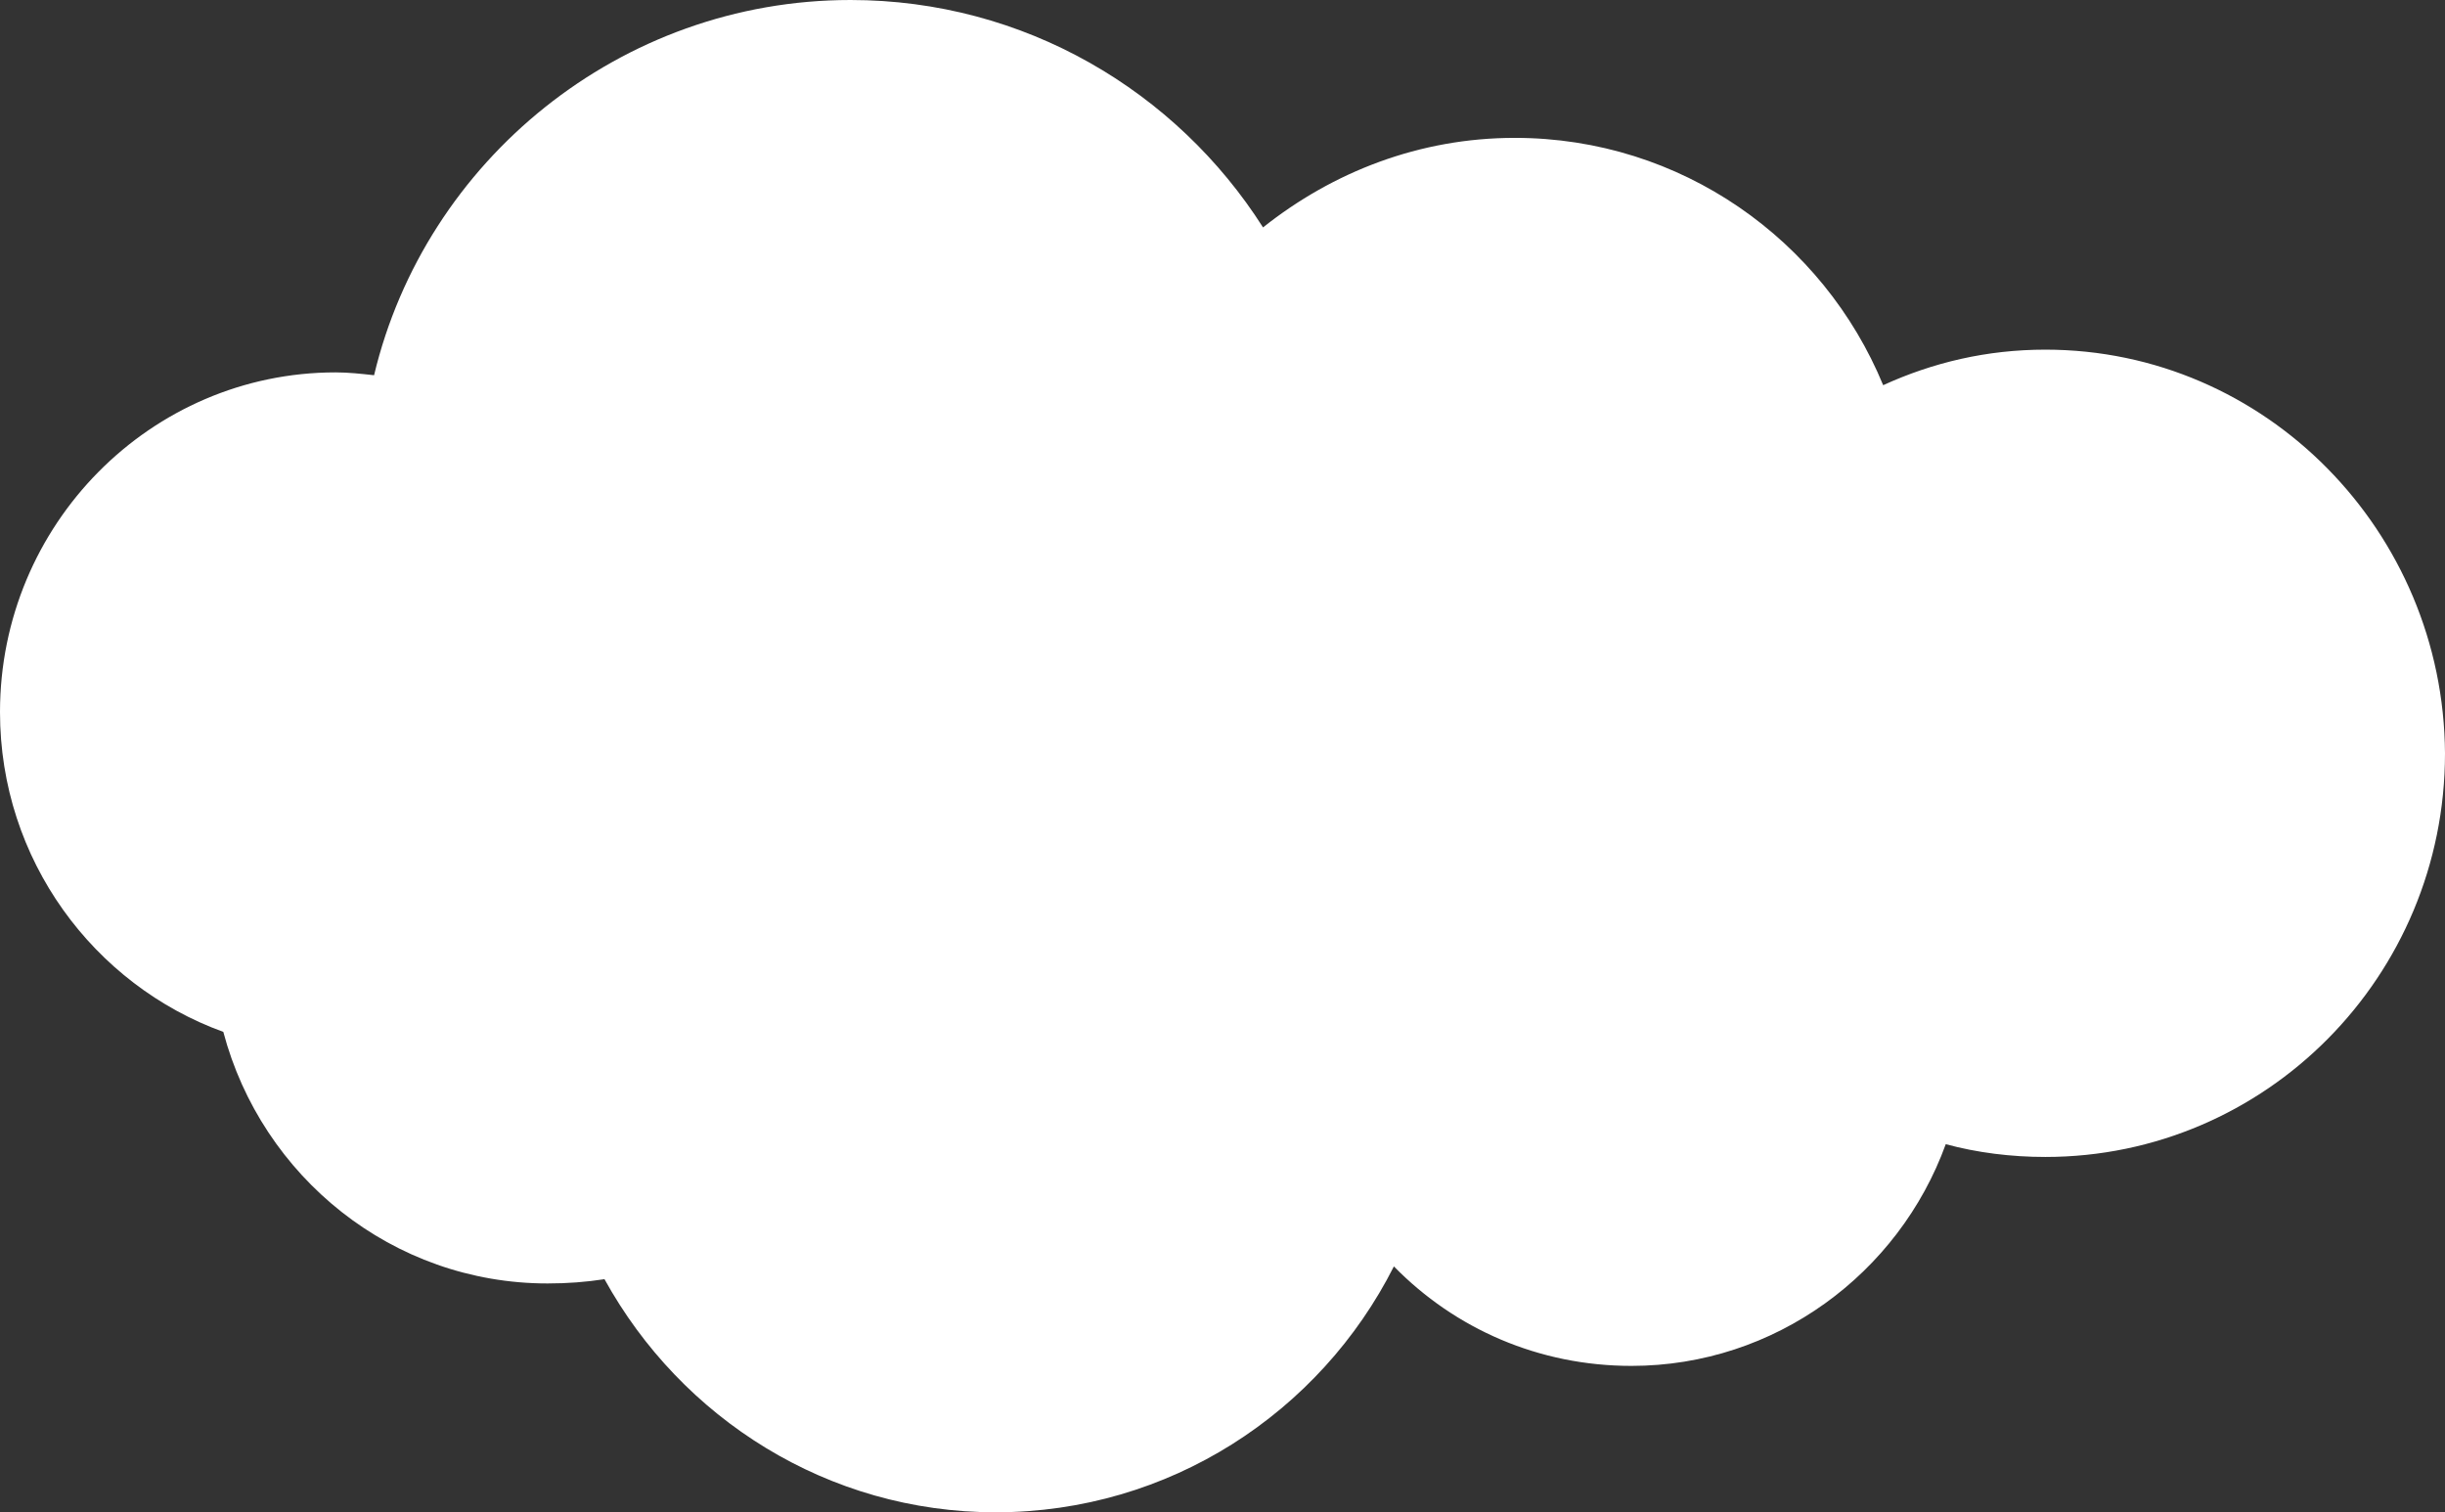
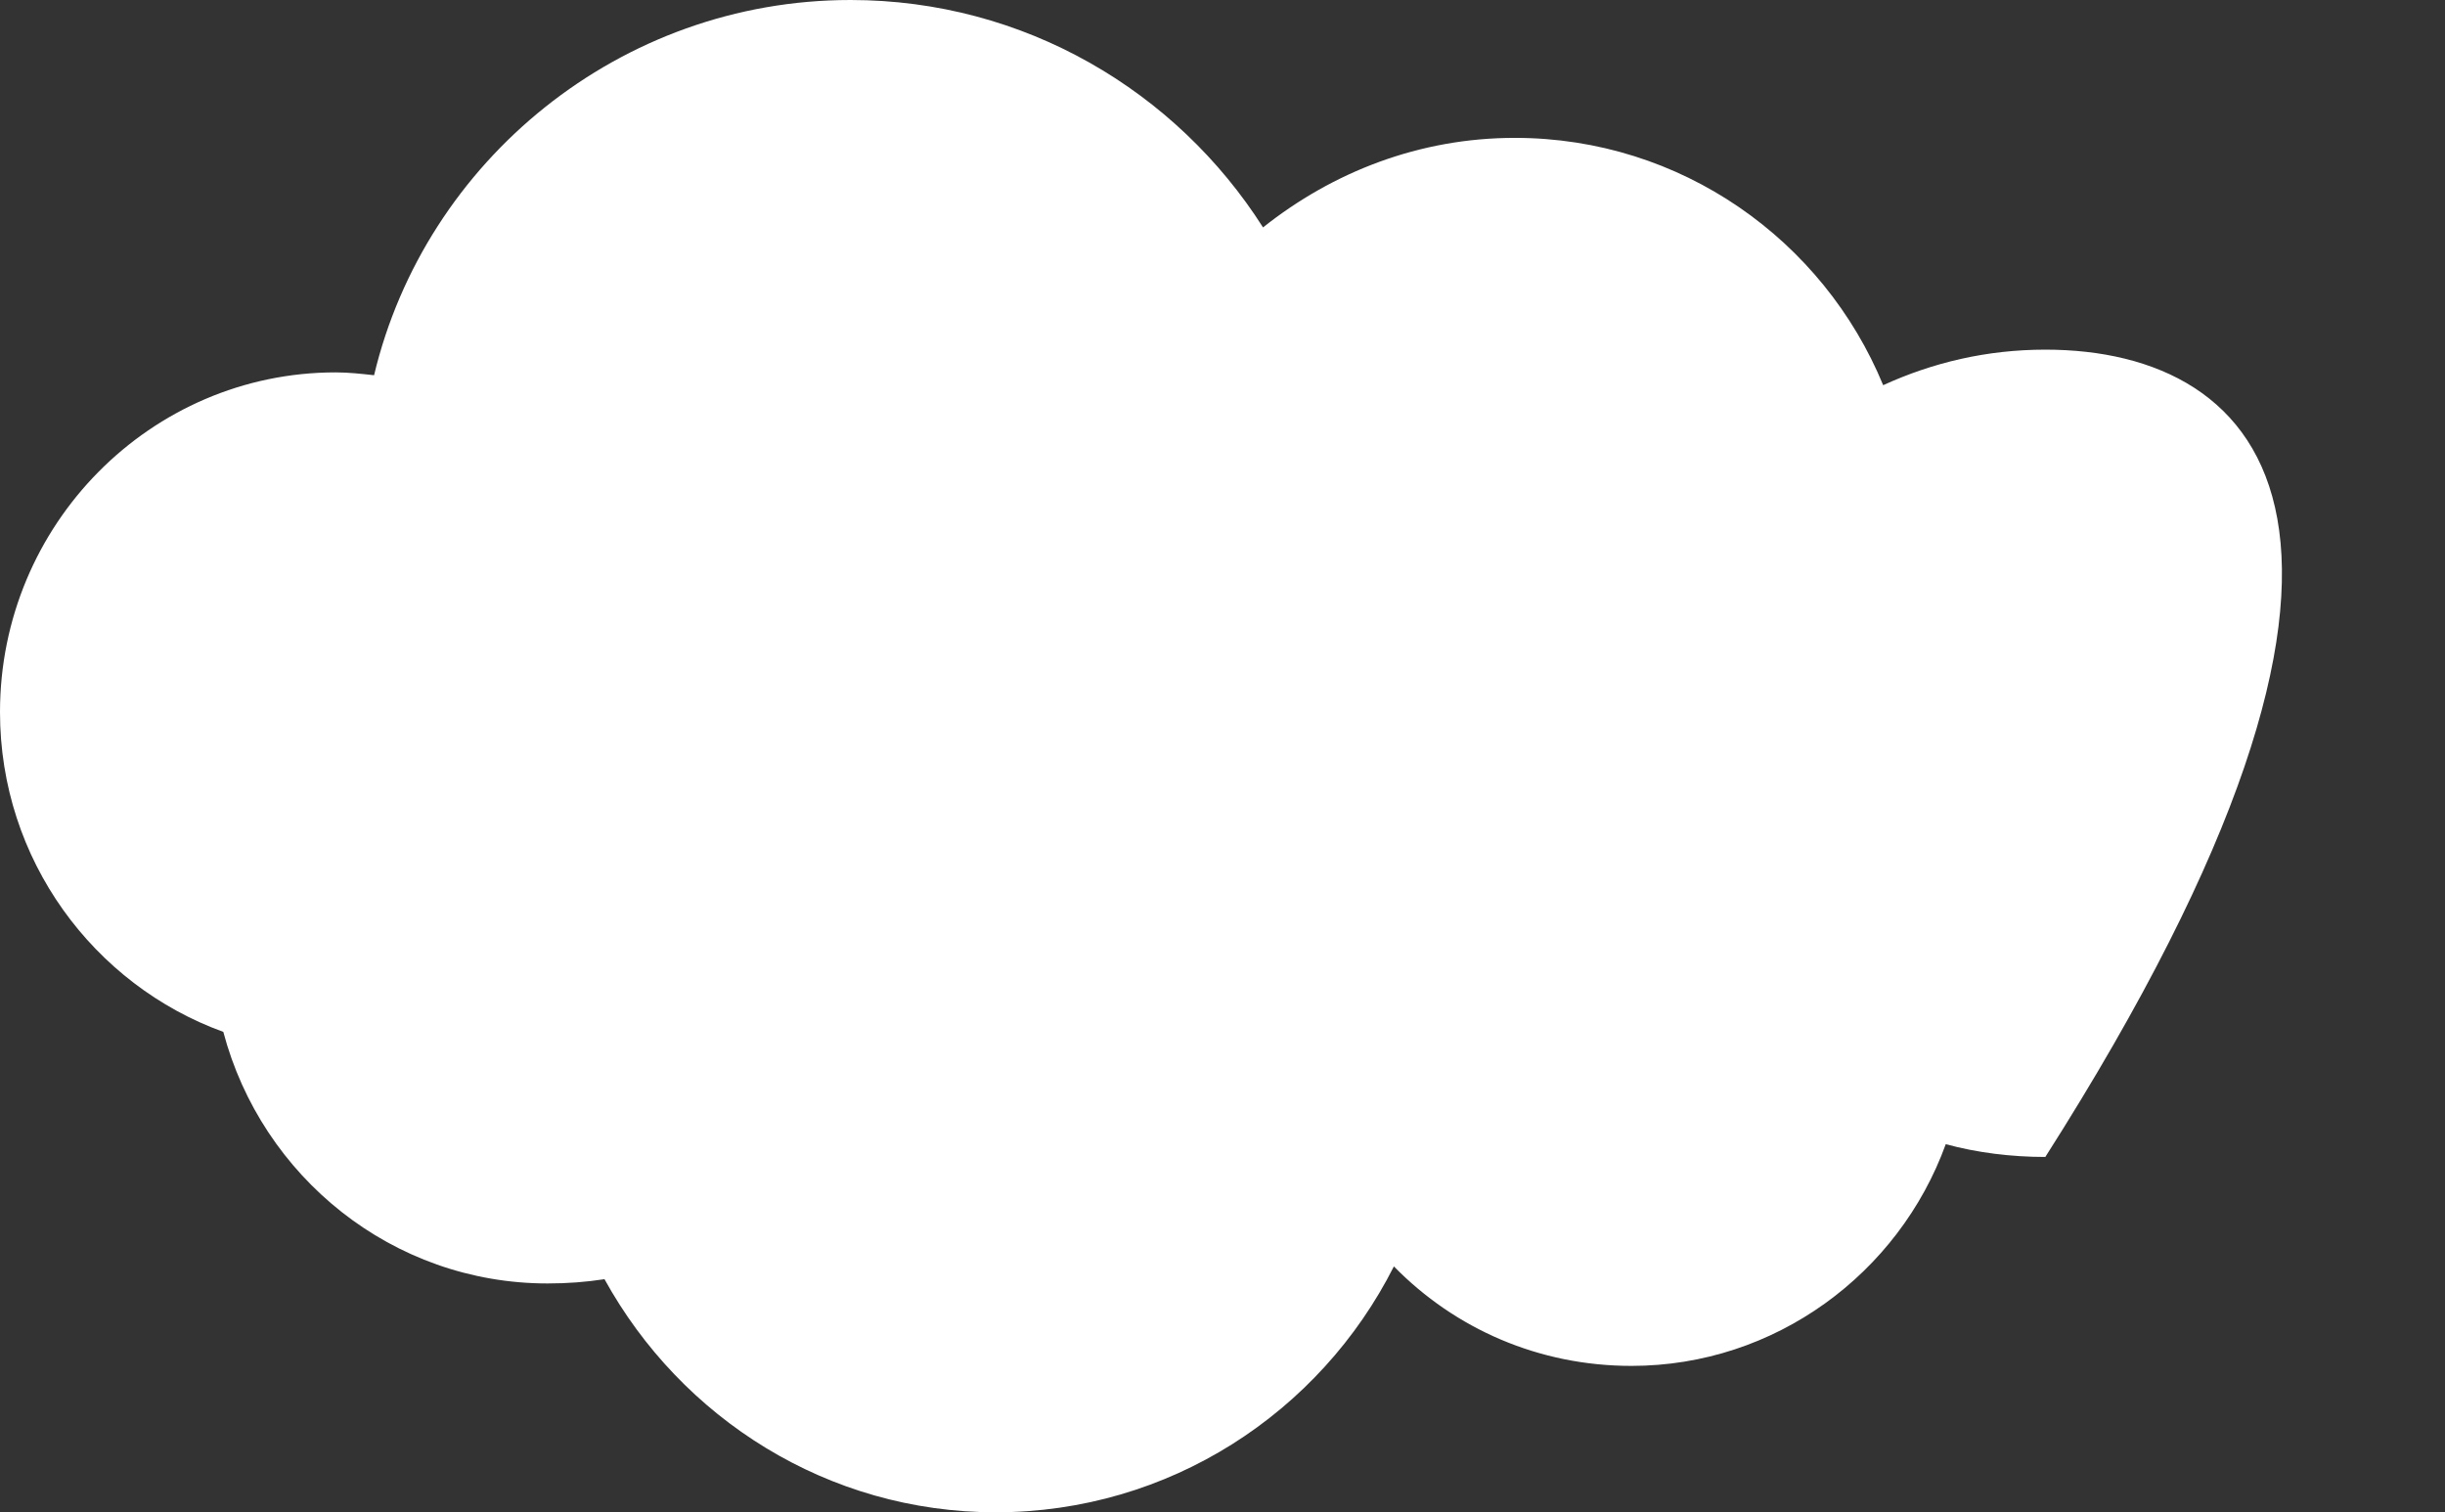
<svg xmlns="http://www.w3.org/2000/svg" width="270" height="167" viewBox="0 0 270 167" fill="none">
  <rect x="0" y="0" width="270" height="167" fill="#333333" stroke="none" />
-   <path d="M225.864 38.611C219.424 38.611 213.456 40.023 207.958 42.535C201.361 26.525 185.654 15.225 167.277 15.225C156.754 15.225 147.173 18.991 139.476 25.113C129.895 10.045 113.089 0 93.927 0C68.482 0 46.963 17.736 41.309 41.436C39.895 41.279 38.482 41.122 37.068 41.122C16.649 41.122 0 57.916 0 78.634C0 94.958 10.367 108.77 24.66 113.949C28.901 129.959 43.351 141.73 60.471 141.73C62.67 141.73 64.712 141.573 66.754 141.259C75.236 156.641 91.414 167 109.948 167C129.11 167 145.759 156.013 153.927 139.847C160.681 146.753 169.948 150.834 180.157 150.834C196.021 150.834 209.686 140.632 214.869 126.349C218.325 127.29 222.094 127.761 225.864 127.761C250.209 127.761 270 107.828 270 83.186C269.843 58.701 250.209 38.611 225.864 38.611Z" fill="white" />
+   <path d="M225.864 38.611C219.424 38.611 213.456 40.023 207.958 42.535C201.361 26.525 185.654 15.225 167.277 15.225C156.754 15.225 147.173 18.991 139.476 25.113C129.895 10.045 113.089 0 93.927 0C68.482 0 46.963 17.736 41.309 41.436C39.895 41.279 38.482 41.122 37.068 41.122C16.649 41.122 0 57.916 0 78.634C0 94.958 10.367 108.77 24.66 113.949C28.901 129.959 43.351 141.73 60.471 141.73C62.67 141.73 64.712 141.573 66.754 141.259C75.236 156.641 91.414 167 109.948 167C129.11 167 145.759 156.013 153.927 139.847C160.681 146.753 169.948 150.834 180.157 150.834C196.021 150.834 209.686 140.632 214.869 126.349C218.325 127.29 222.094 127.761 225.864 127.761C269.843 58.701 250.209 38.611 225.864 38.611Z" fill="white" />
</svg>